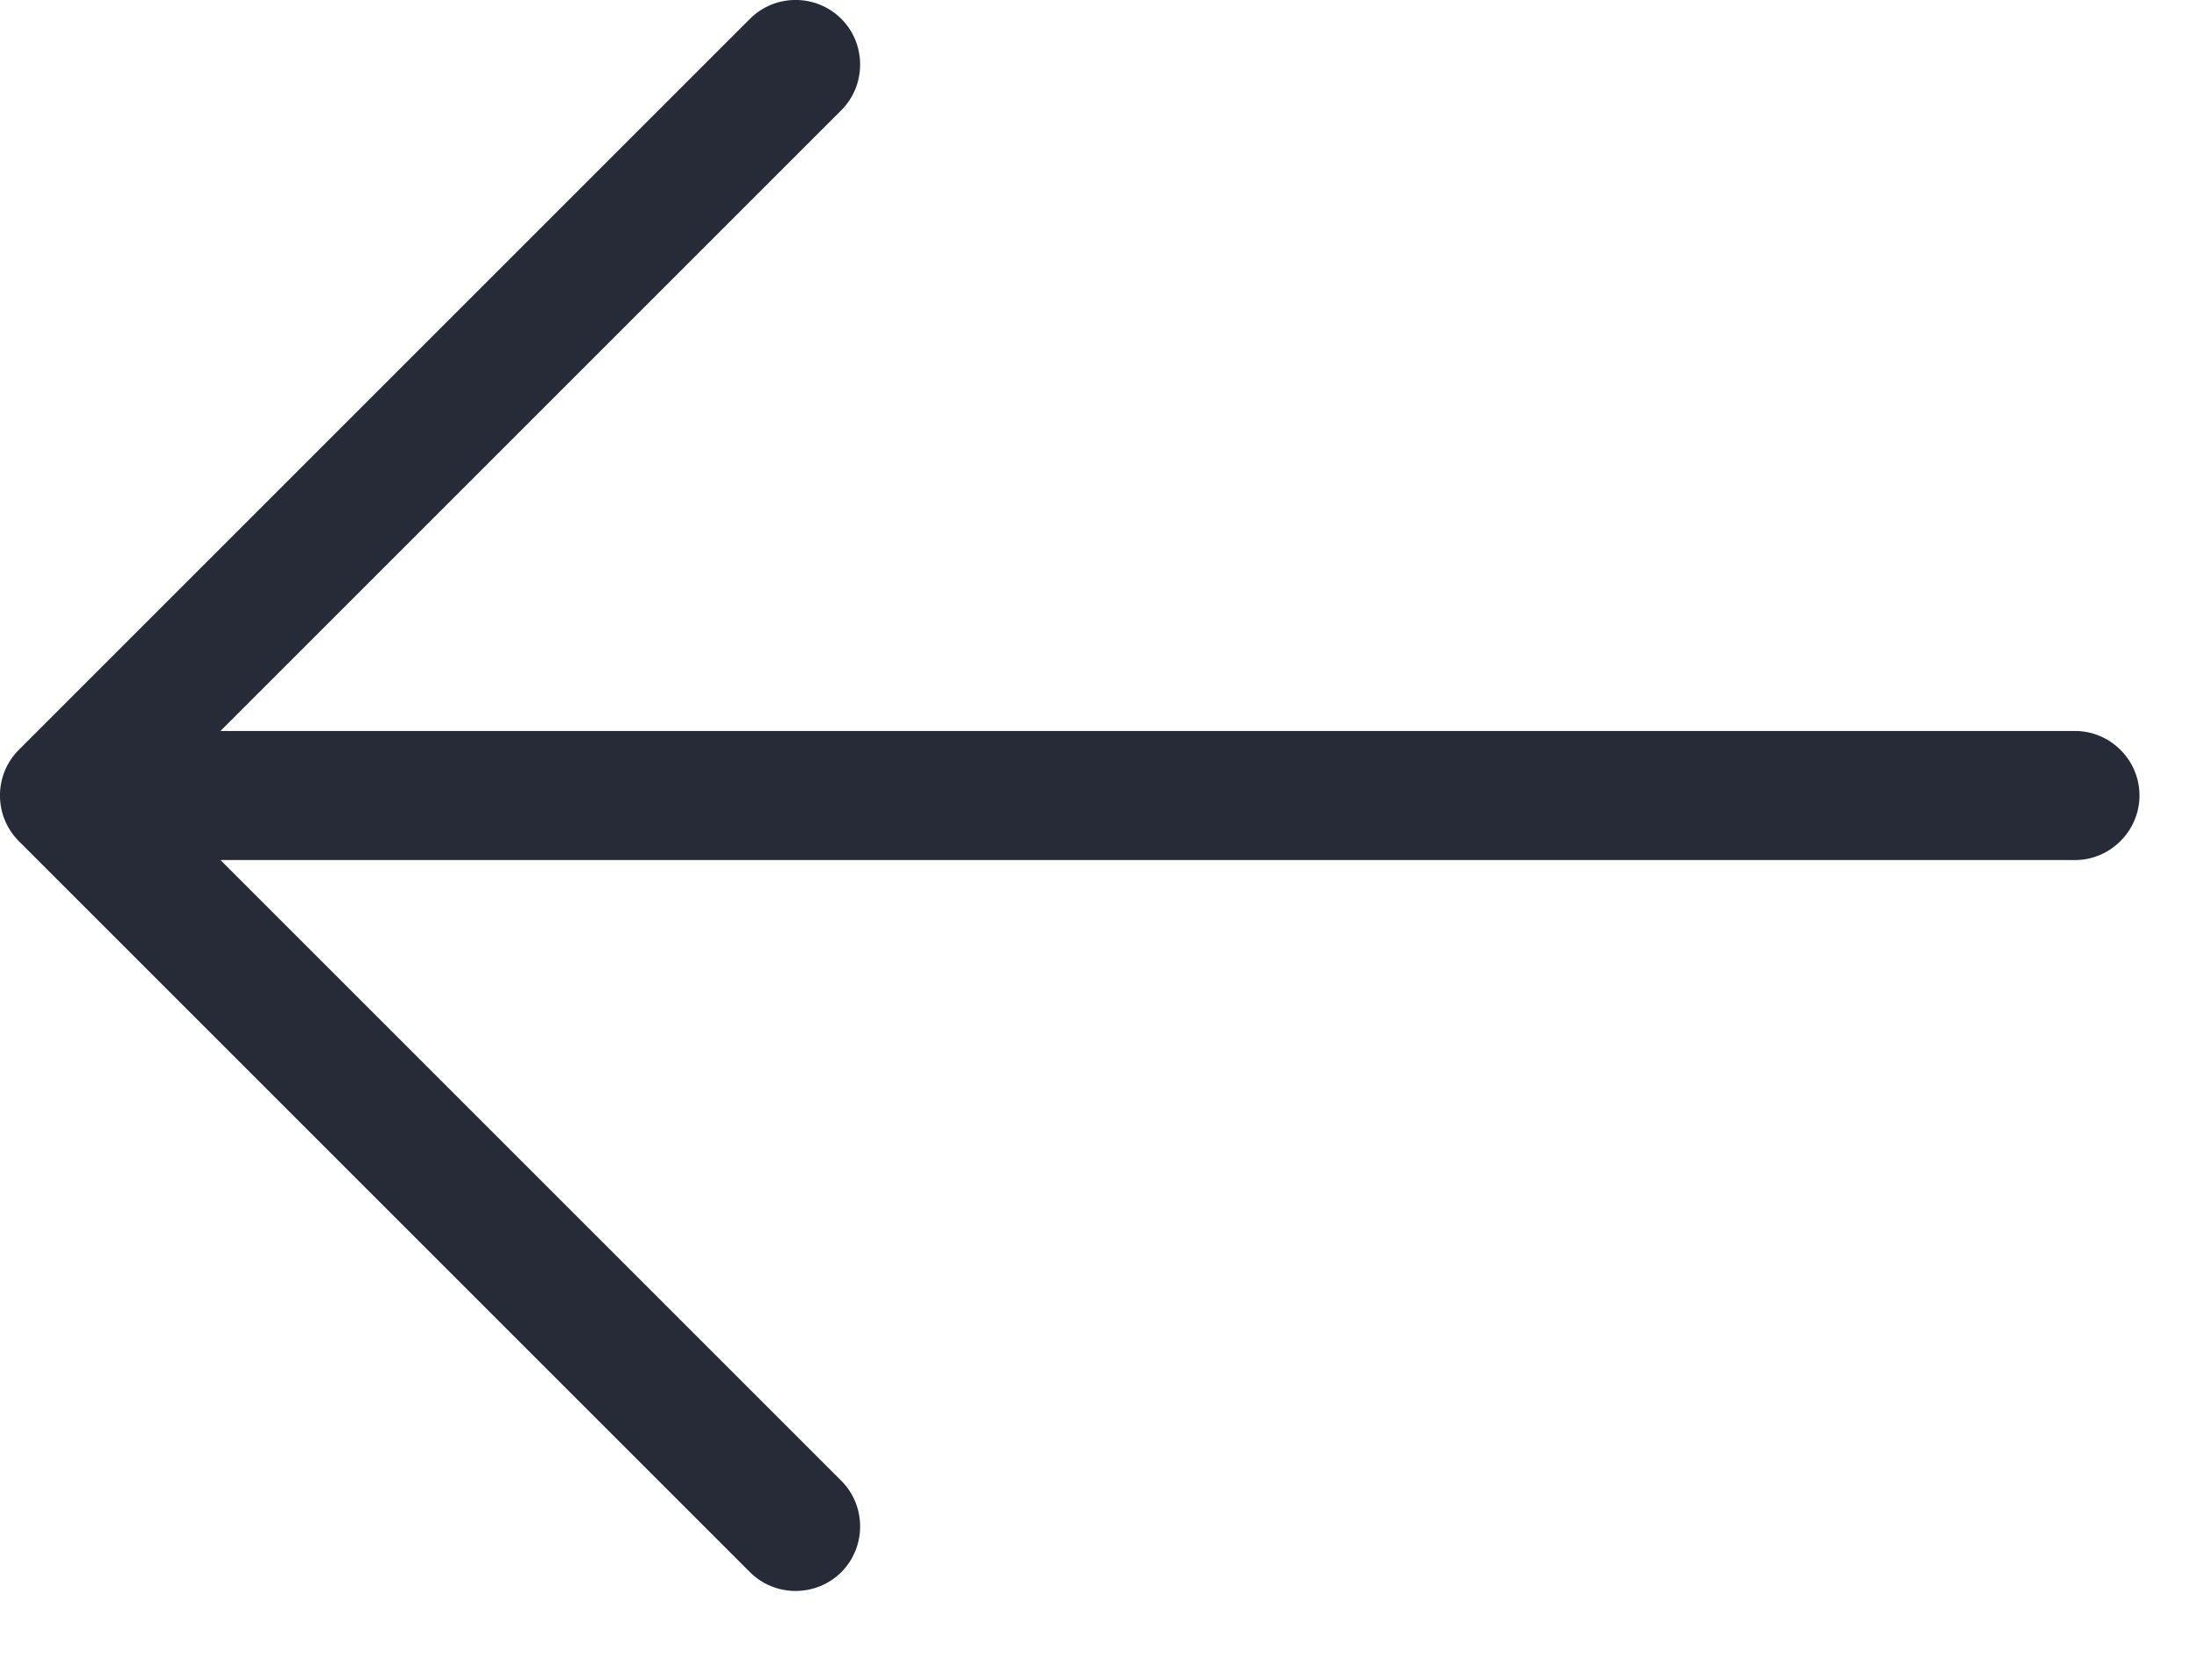
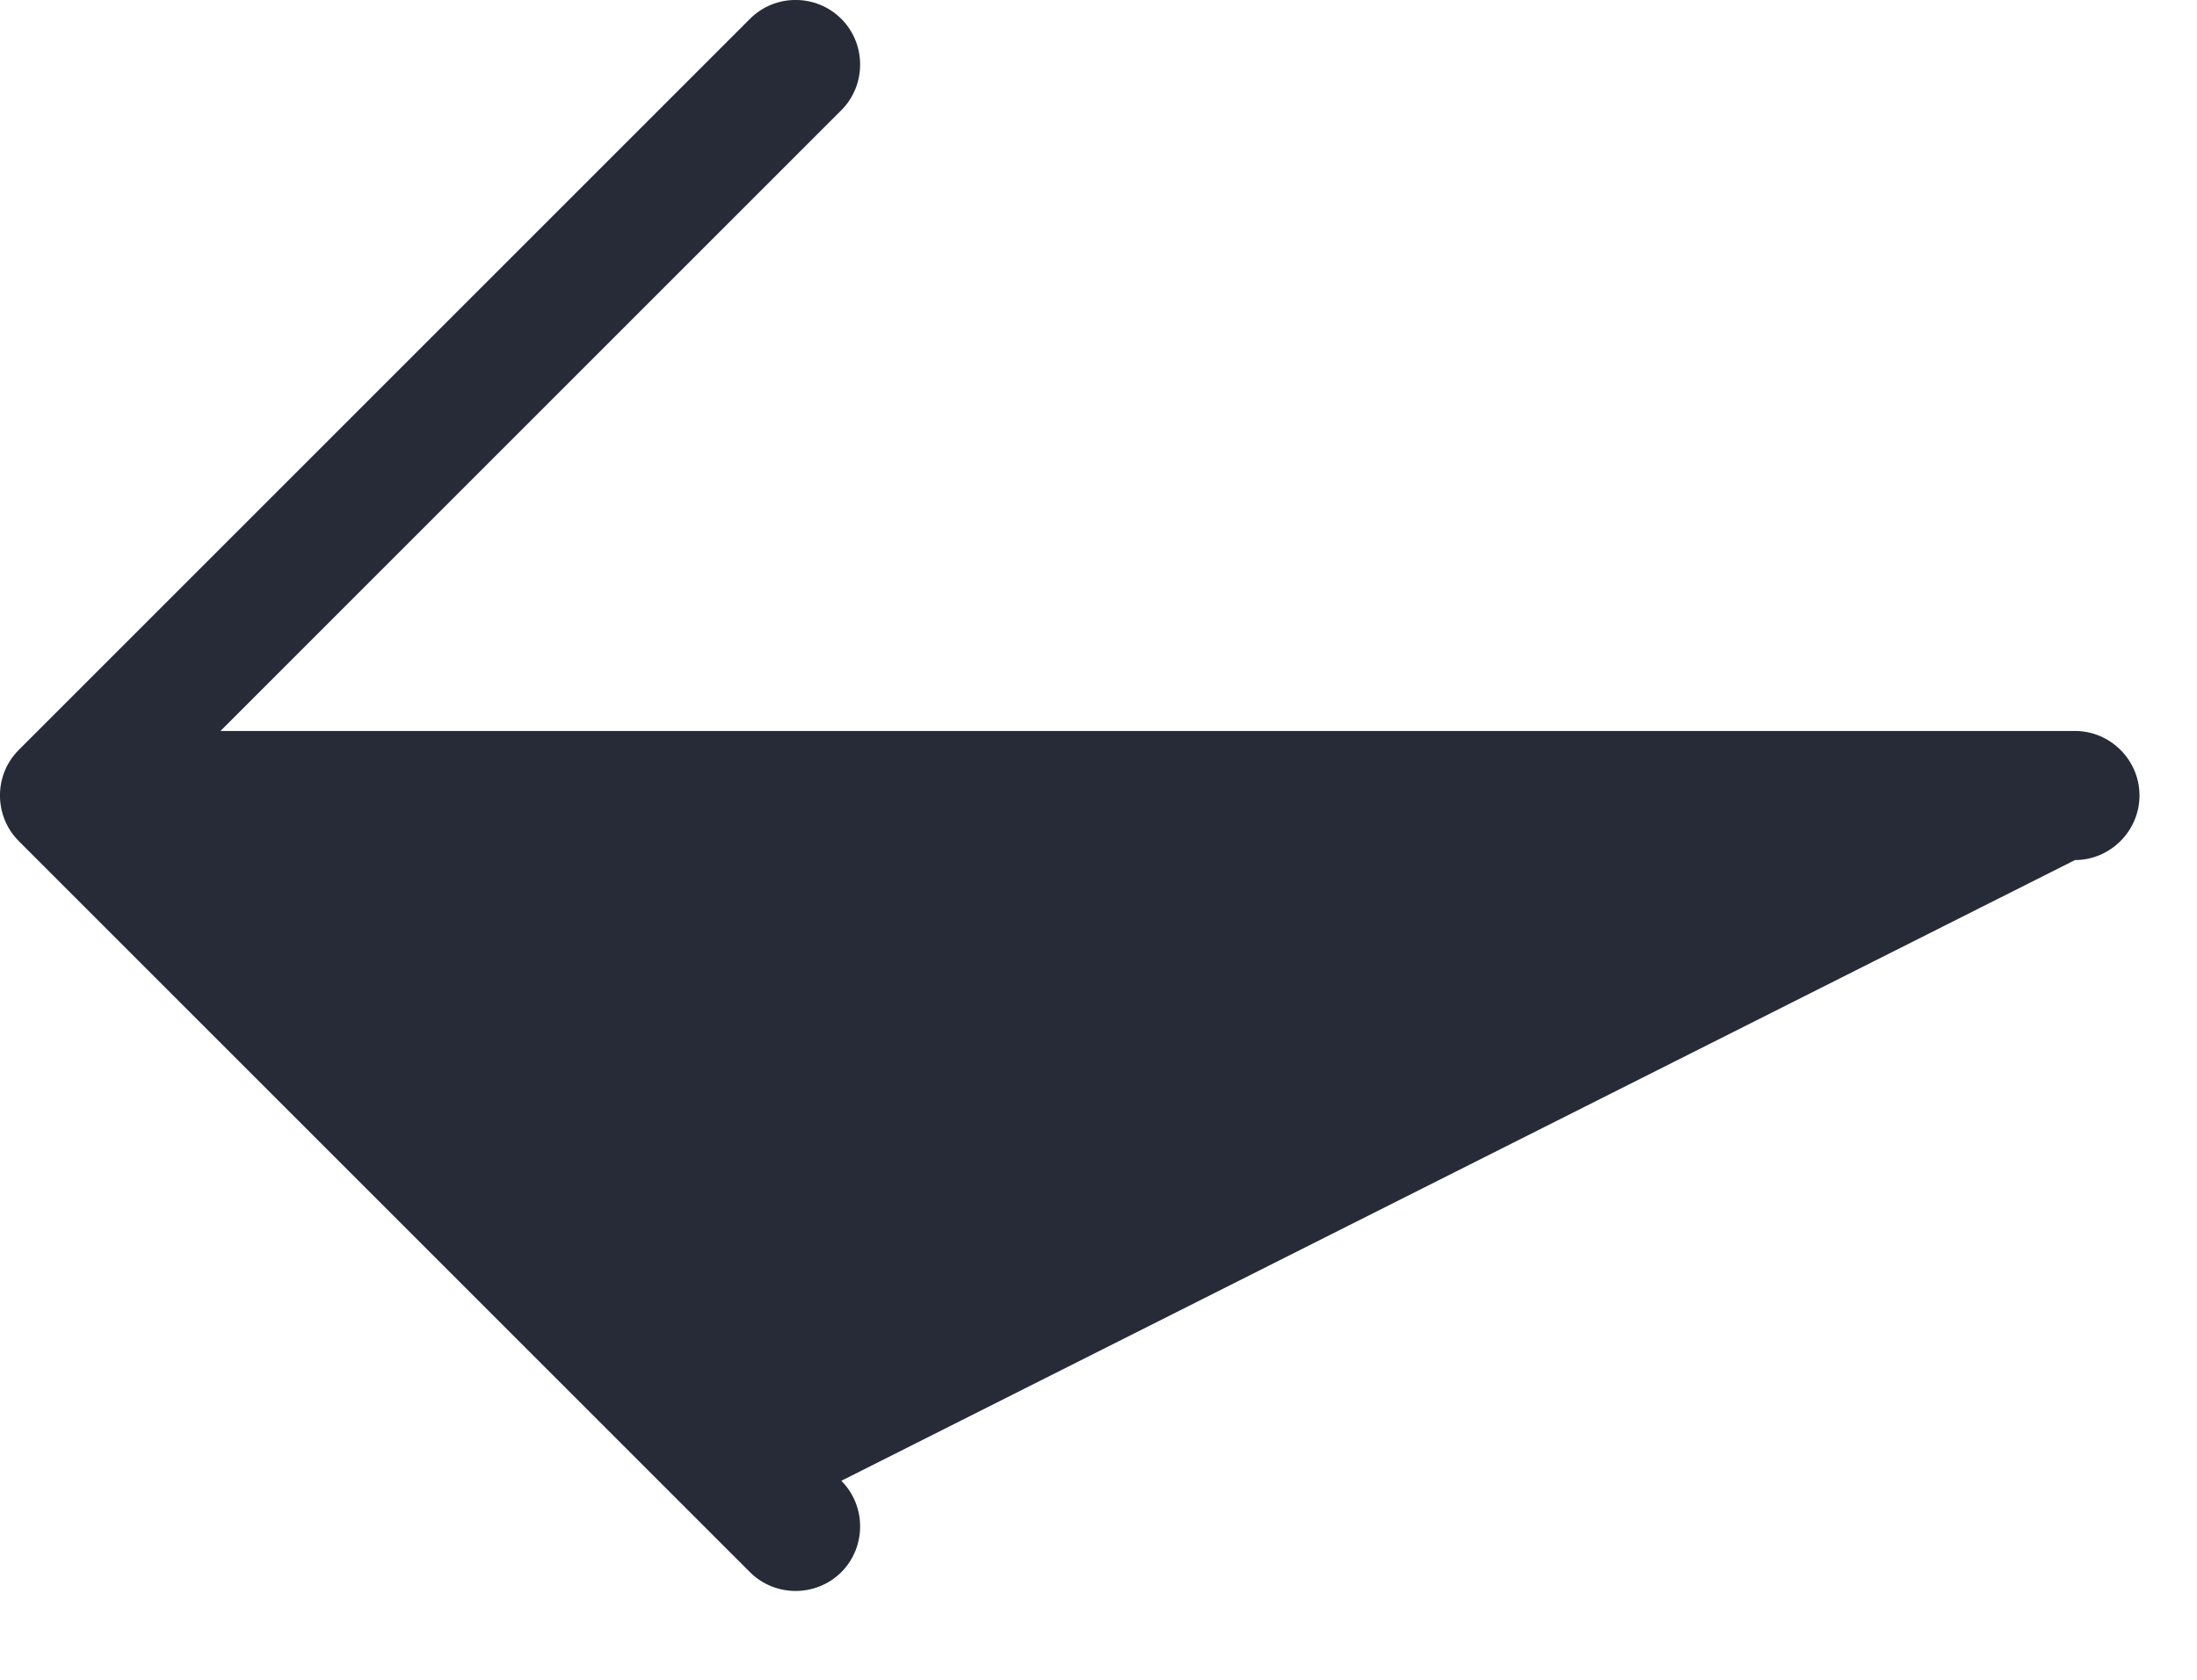
<svg xmlns="http://www.w3.org/2000/svg" width="17" height="13" viewBox="0 0 17 13" fill="none">
-   <path d="M0.146 5.803C-0.049 5.997 -0.049 6.315 0.146 6.51L5.803 12.167C5.997 12.361 6.315 12.361 6.51 12.167C6.704 11.972 6.704 11.654 6.51 11.46L1.706 6.656L16.056 6.656C16.33 6.656 16.555 6.43 16.555 6.156C16.555 5.882 16.33 5.657 16.056 5.657L1.706 5.657L6.51 0.853C6.704 0.659 6.704 0.34 6.51 0.146C6.315 -0.049 5.997 -0.049 5.803 0.146L0.146 5.803Z" fill="#262B37" />
+   <path d="M0.146 5.803C-0.049 5.997 -0.049 6.315 0.146 6.51L5.803 12.167C5.997 12.361 6.315 12.361 6.51 12.167C6.704 11.972 6.704 11.654 6.51 11.46L16.056 6.656C16.33 6.656 16.555 6.43 16.555 6.156C16.555 5.882 16.33 5.657 16.056 5.657L1.706 5.657L6.51 0.853C6.704 0.659 6.704 0.34 6.51 0.146C6.315 -0.049 5.997 -0.049 5.803 0.146L0.146 5.803Z" fill="#262B37" />
</svg>